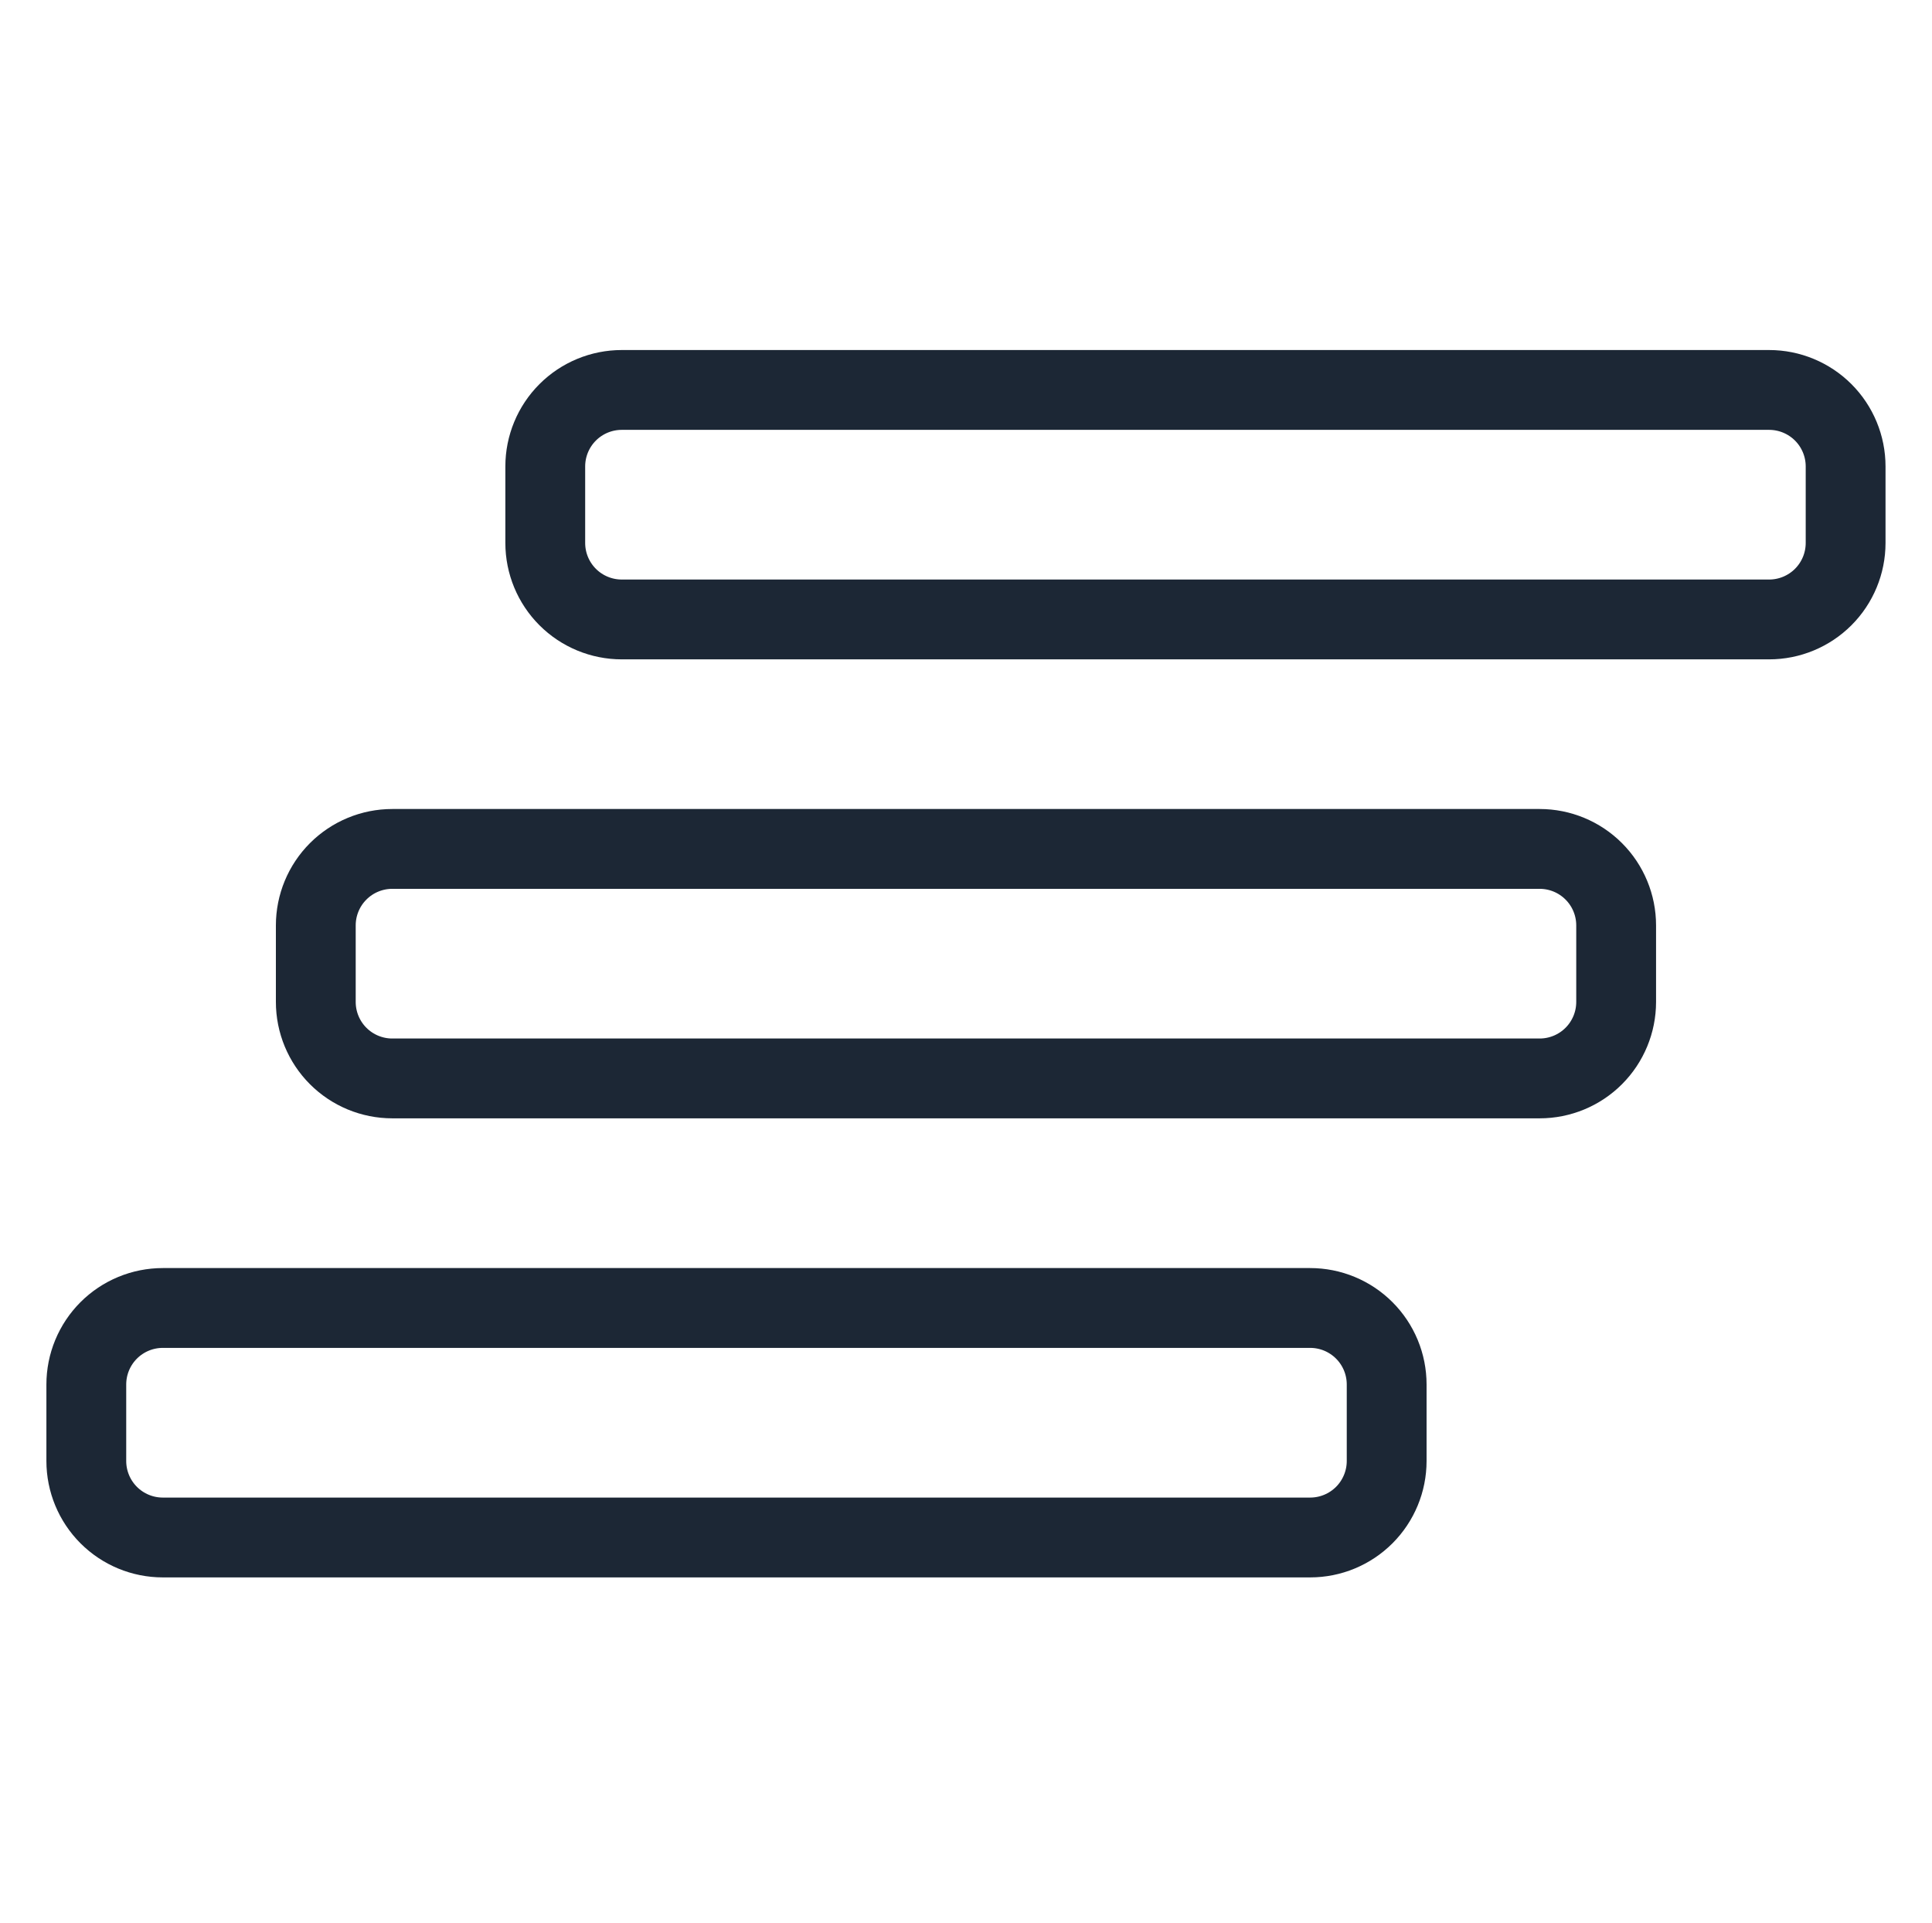
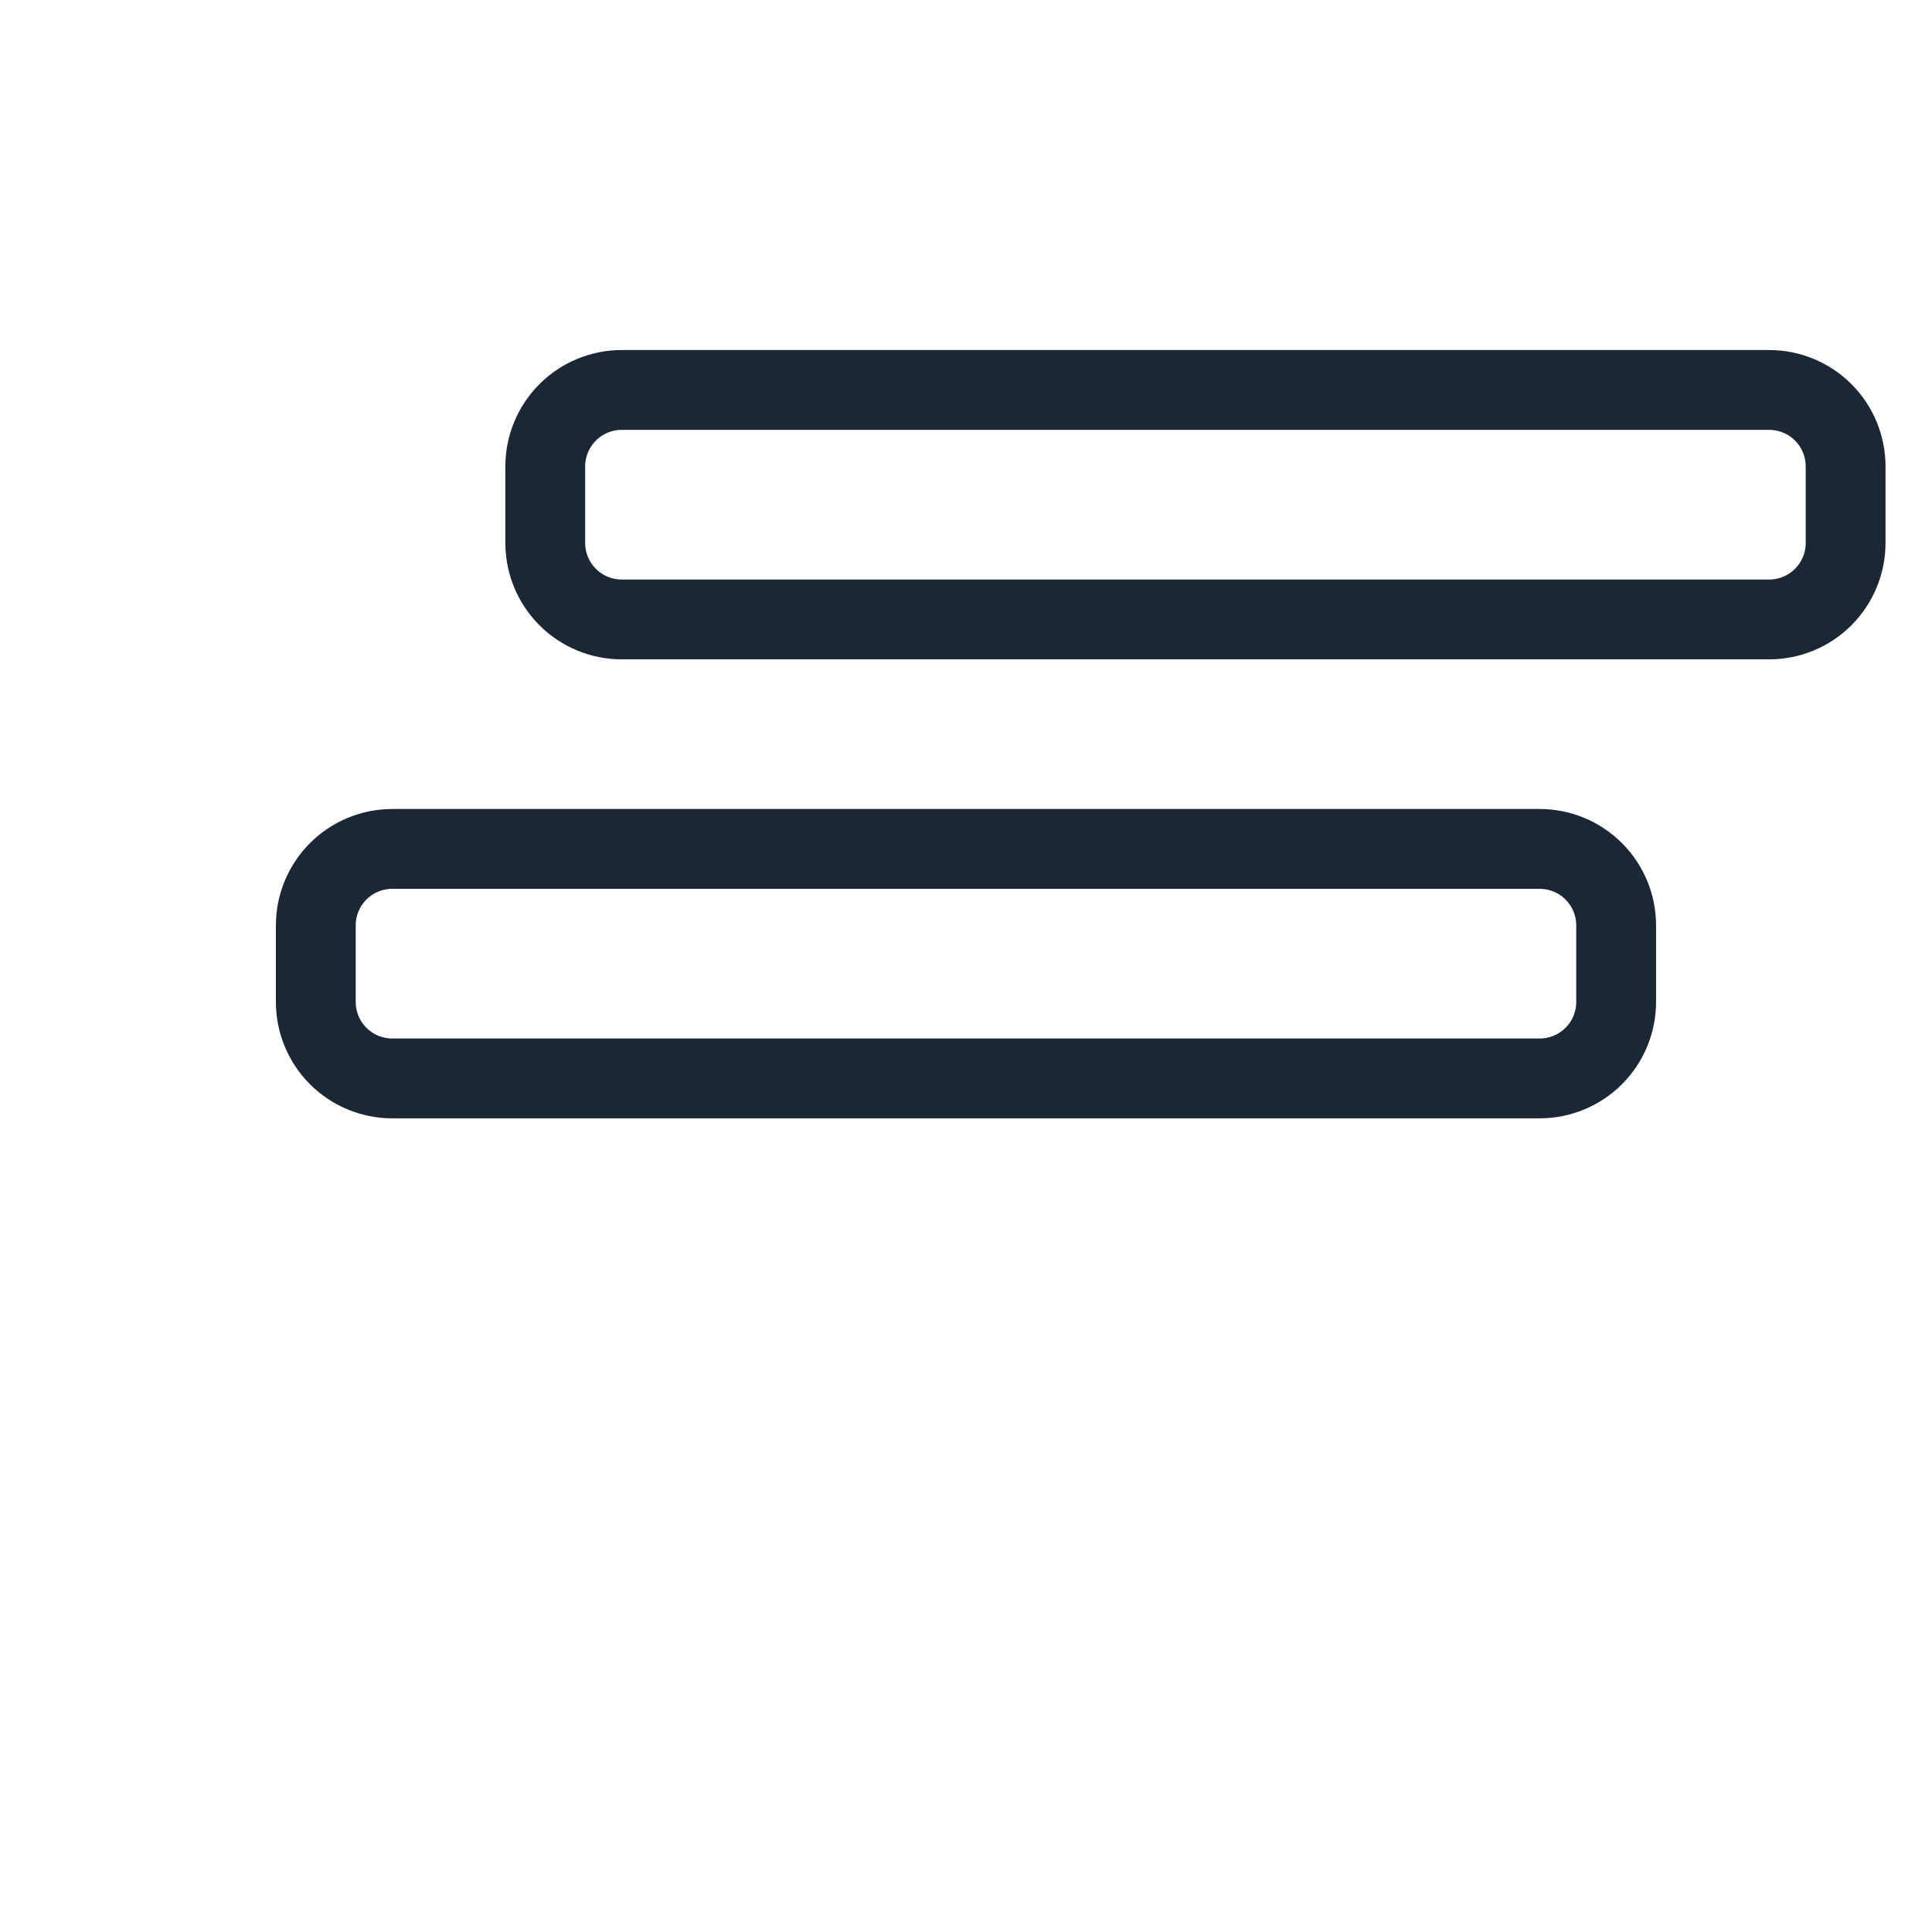
<svg xmlns="http://www.w3.org/2000/svg" width="211" height="210" viewBox="0 0 211 210" fill="none">
  <path d="M201.566 59.288C201.566 61.504 200.686 63.629 199.119 65.195C197.552 66.762 195.427 67.642 193.212 67.642H67.904C65.688 67.642 63.563 66.762 61.997 65.195C60.43 63.629 59.55 61.504 59.55 59.288V50.934C59.55 48.719 60.43 46.594 61.997 45.027C63.563 43.461 65.688 42.581 67.904 42.581H193.212C195.427 42.581 197.552 43.461 199.119 45.027C200.686 46.594 201.566 48.719 201.566 50.934V59.288Z" stroke="#1C2735" stroke-width="8.717" stroke-linecap="round" stroke-linejoin="round" />
-   <path d="M176.505 109.408C176.505 111.623 175.625 113.748 174.058 115.315C172.492 116.881 170.367 117.761 168.151 117.761H42.843C40.627 117.761 38.503 116.881 36.936 115.315C35.369 113.748 34.489 111.623 34.489 109.408V101.054C34.489 98.838 35.369 96.713 36.936 95.147C38.503 93.58 40.627 92.7 42.843 92.7H168.151C170.367 92.7 172.492 93.58 174.058 95.147C175.625 96.713 176.505 98.838 176.505 101.054V109.408Z" stroke="#1C2735" stroke-width="8.717" stroke-linecap="round" stroke-linejoin="round" />
-   <path d="M151.442 159.536C151.442 161.752 150.562 163.876 148.995 165.443C147.428 167.01 145.303 167.89 143.088 167.89H17.78C15.564 167.89 13.439 167.01 11.873 165.443C10.306 163.876 9.426 161.752 9.426 159.536V151.182C9.426 150.085 9.642 148.999 10.062 147.985C10.482 146.972 11.097 146.051 11.873 145.275C12.648 144.499 13.569 143.884 14.583 143.464C15.596 143.044 16.683 142.828 17.78 142.828H143.088C144.185 142.828 145.271 143.044 146.285 143.464C147.298 143.884 148.219 144.499 148.995 145.275C149.771 146.051 150.386 146.972 150.806 147.985C151.226 148.999 151.442 150.085 151.442 151.182V159.536Z" stroke="#1C2735" stroke-width="8.717" stroke-linecap="round" stroke-linejoin="round" />
+   <path d="M176.505 109.408C176.505 111.623 175.625 113.748 174.058 115.315C172.492 116.881 170.367 117.761 168.151 117.761H42.843C40.627 117.761 38.503 116.881 36.936 115.315C35.369 113.748 34.489 111.623 34.489 109.408V101.054C34.489 98.838 35.369 96.713 36.936 95.147C38.503 93.58 40.627 92.7 42.843 92.7H168.151C170.367 92.7 172.492 93.58 174.058 95.147C175.625 96.713 176.505 98.838 176.505 101.054Z" stroke="#1C2735" stroke-width="8.717" stroke-linecap="round" stroke-linejoin="round" />
</svg>